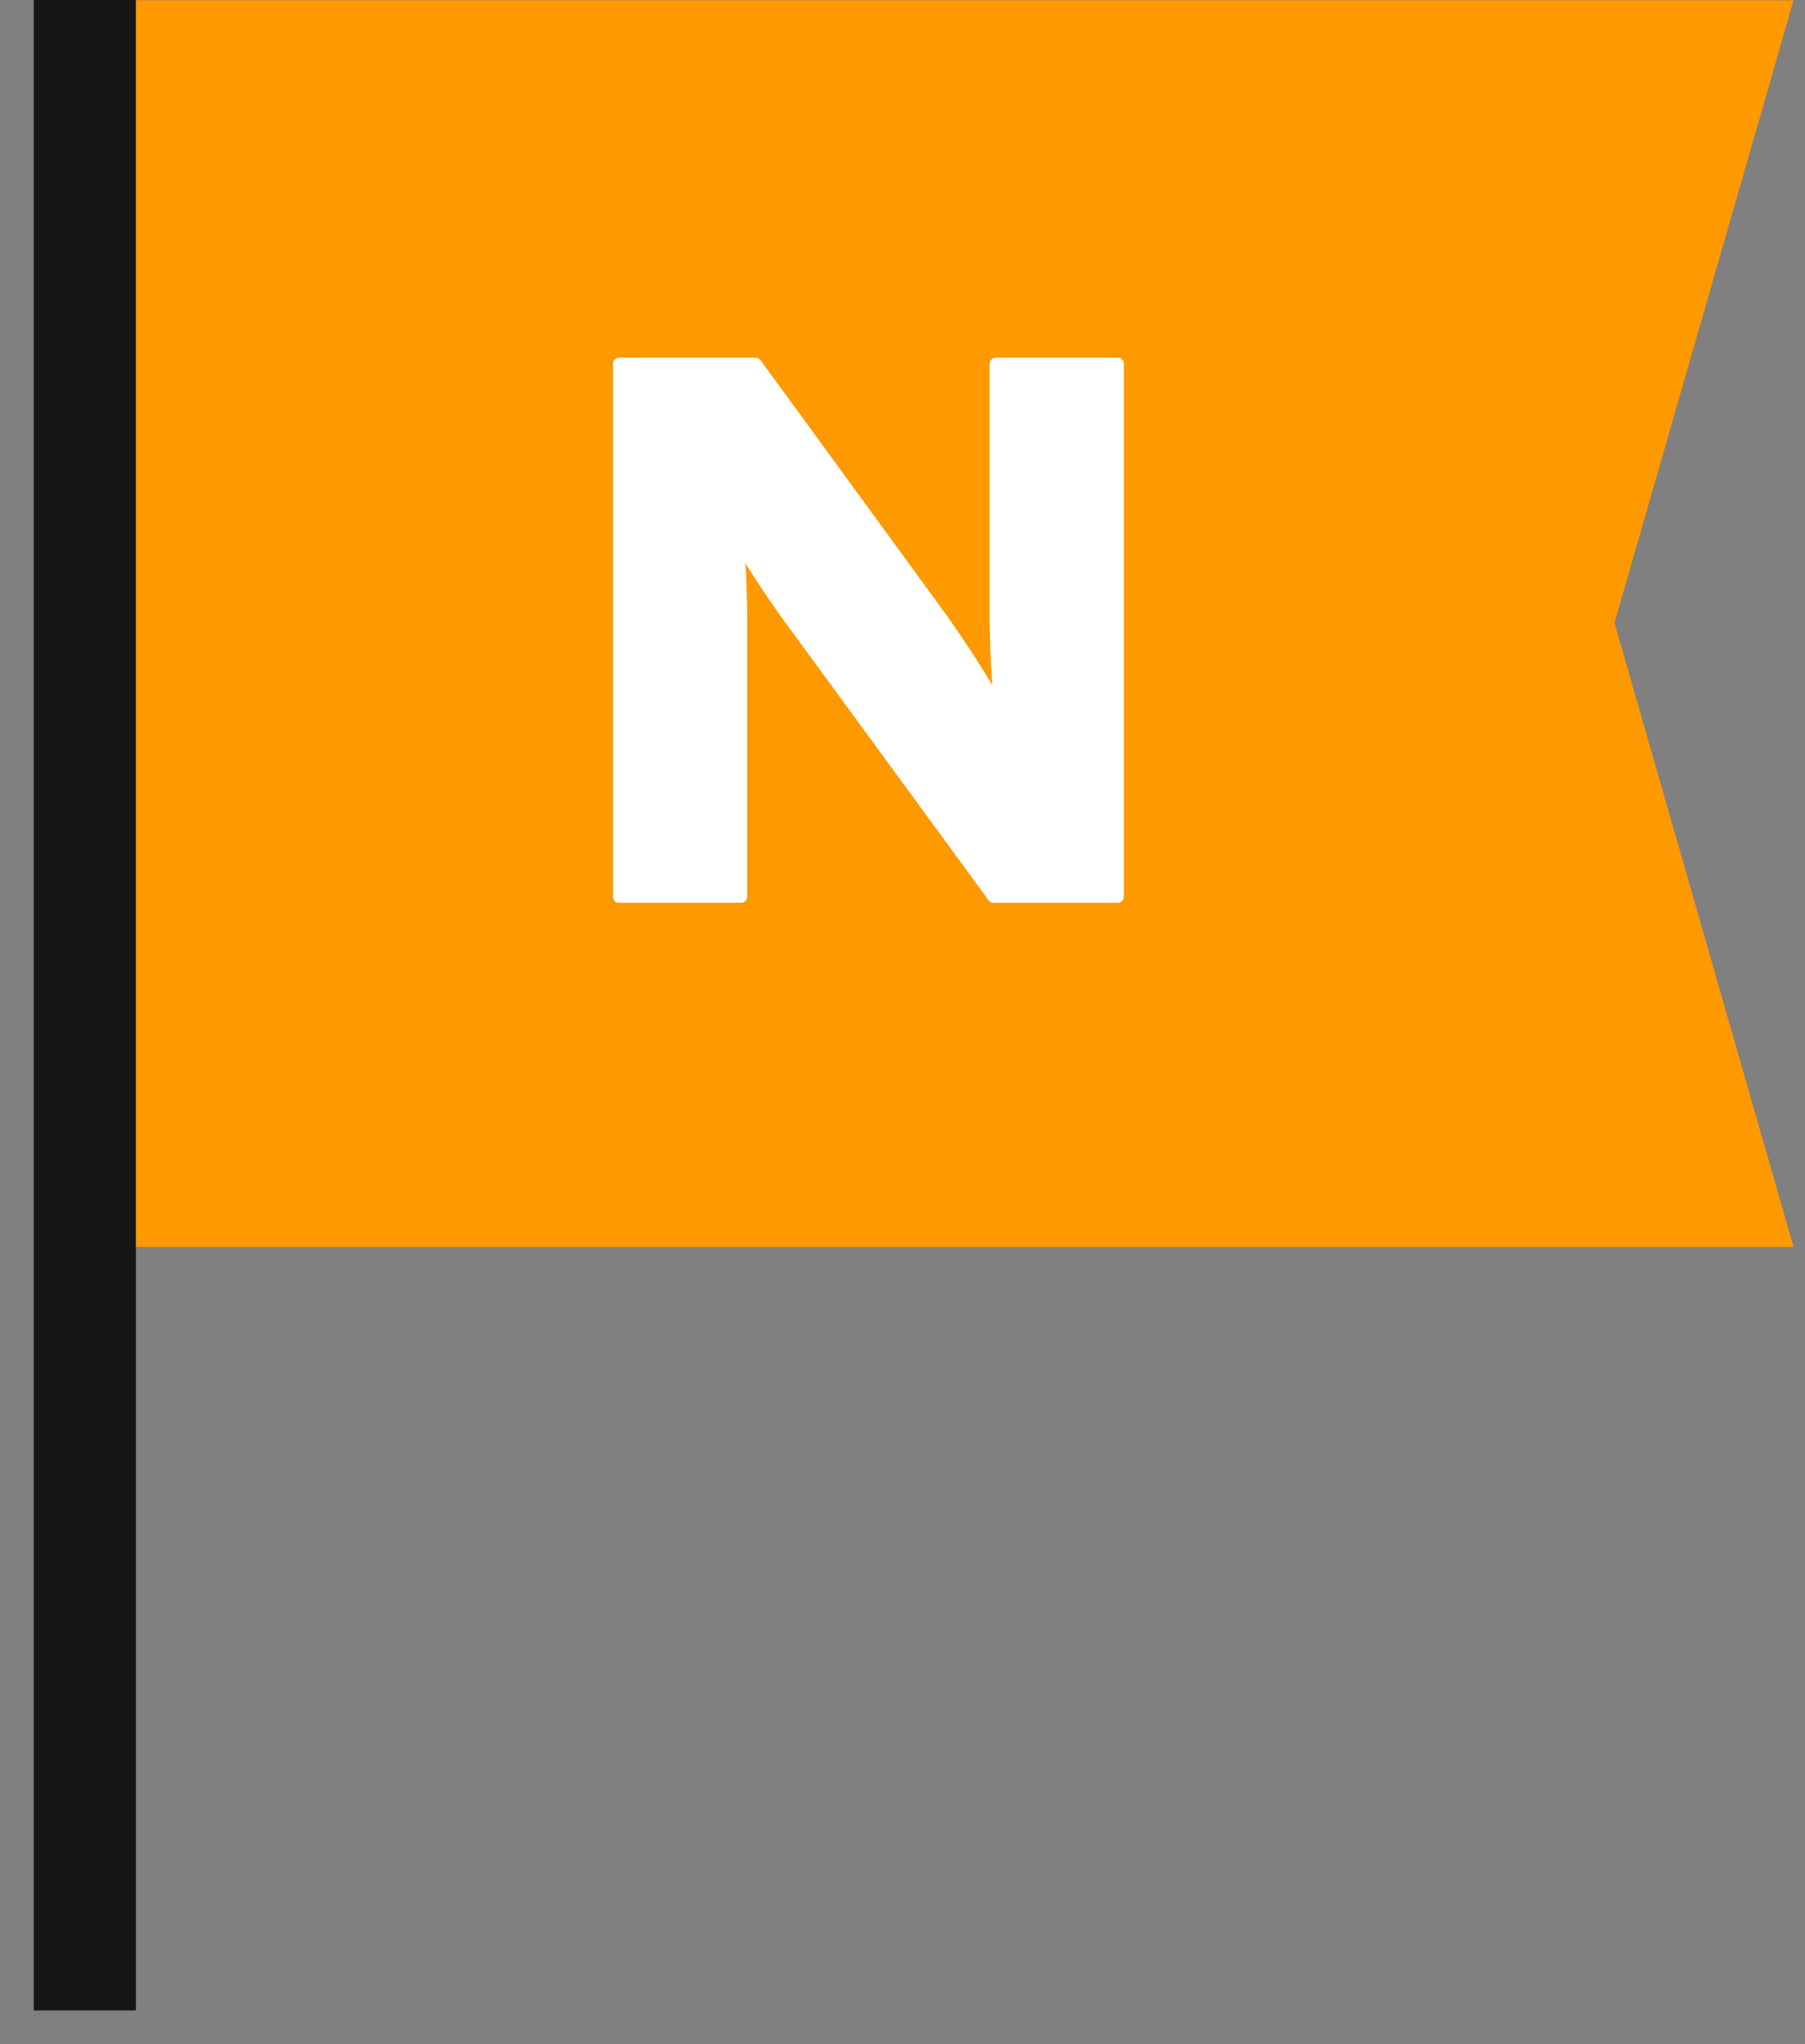
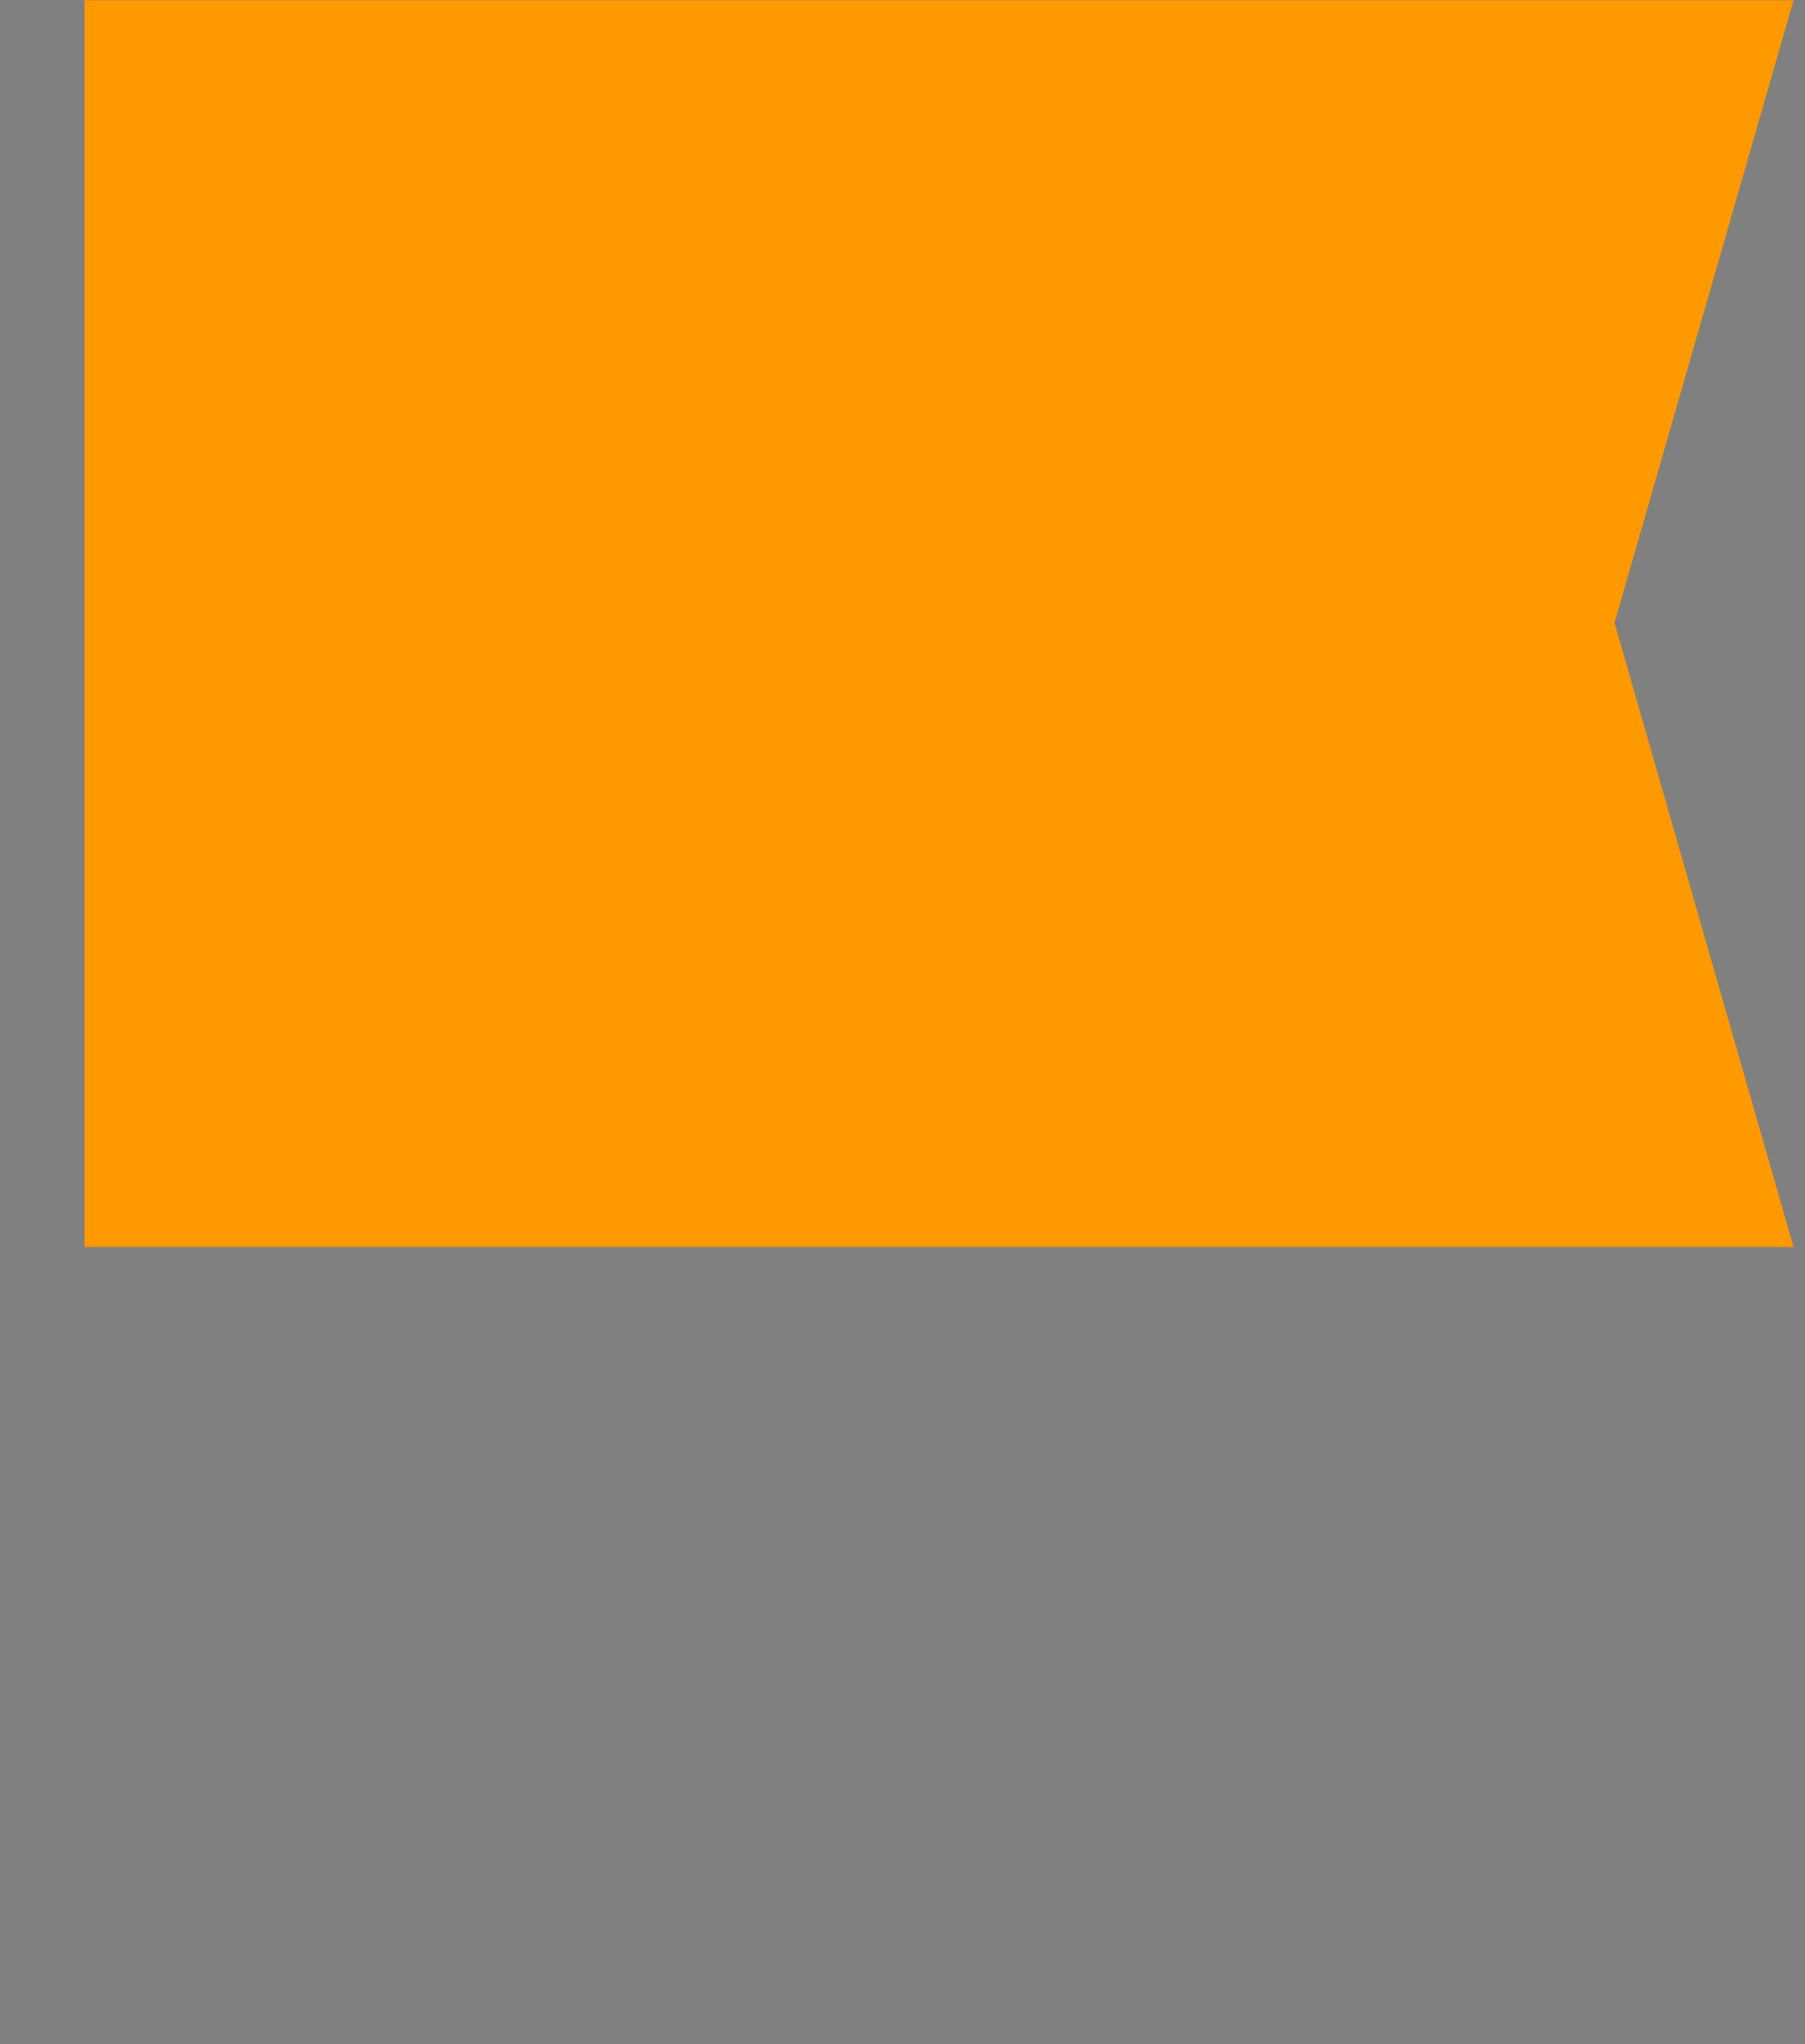
<svg xmlns="http://www.w3.org/2000/svg" width="53" height="60">
  <rect width="100%" height="100%" fill="#808080" stroke="none" />
  <g fill="none" fill-rule="evenodd">
    <path fill="#F90" d="M2.98.507V36.1H52l-5.113-17.819L51.999.507z" />
    <path stroke="#F90" d="M2.98.507H52l-5.114 17.774L52 36.101H2.98z" />
-     <path stroke="#161616" stroke-width="3" stroke-linejoin="round" d="M2.49 59.011V0" />
-     <path d="M32.823 10.5h-3.587a.177.177 0 00-.177.176v7.42c0 .723.043 1.494.078 2.014a32.321 32.321 0 00-1.518-2.293l-5.287-7.244a.176.176 0 00-.144-.073h-4.011a.176.176 0 00-.177.176v15.648c0 .097.079.176.177.176h3.586c.098 0 .178-.08.178-.176v-8.078c0-.525-.018-1.099-.053-1.714.283.459.759 1.186 1.402 2.054l5.74 7.842a.178.178 0 00.143.072h3.65c.097 0 .177-.08.177-.176V10.676a.177.177 0 00-.177-.176" fill="#FFF" />
  </g>
</svg>